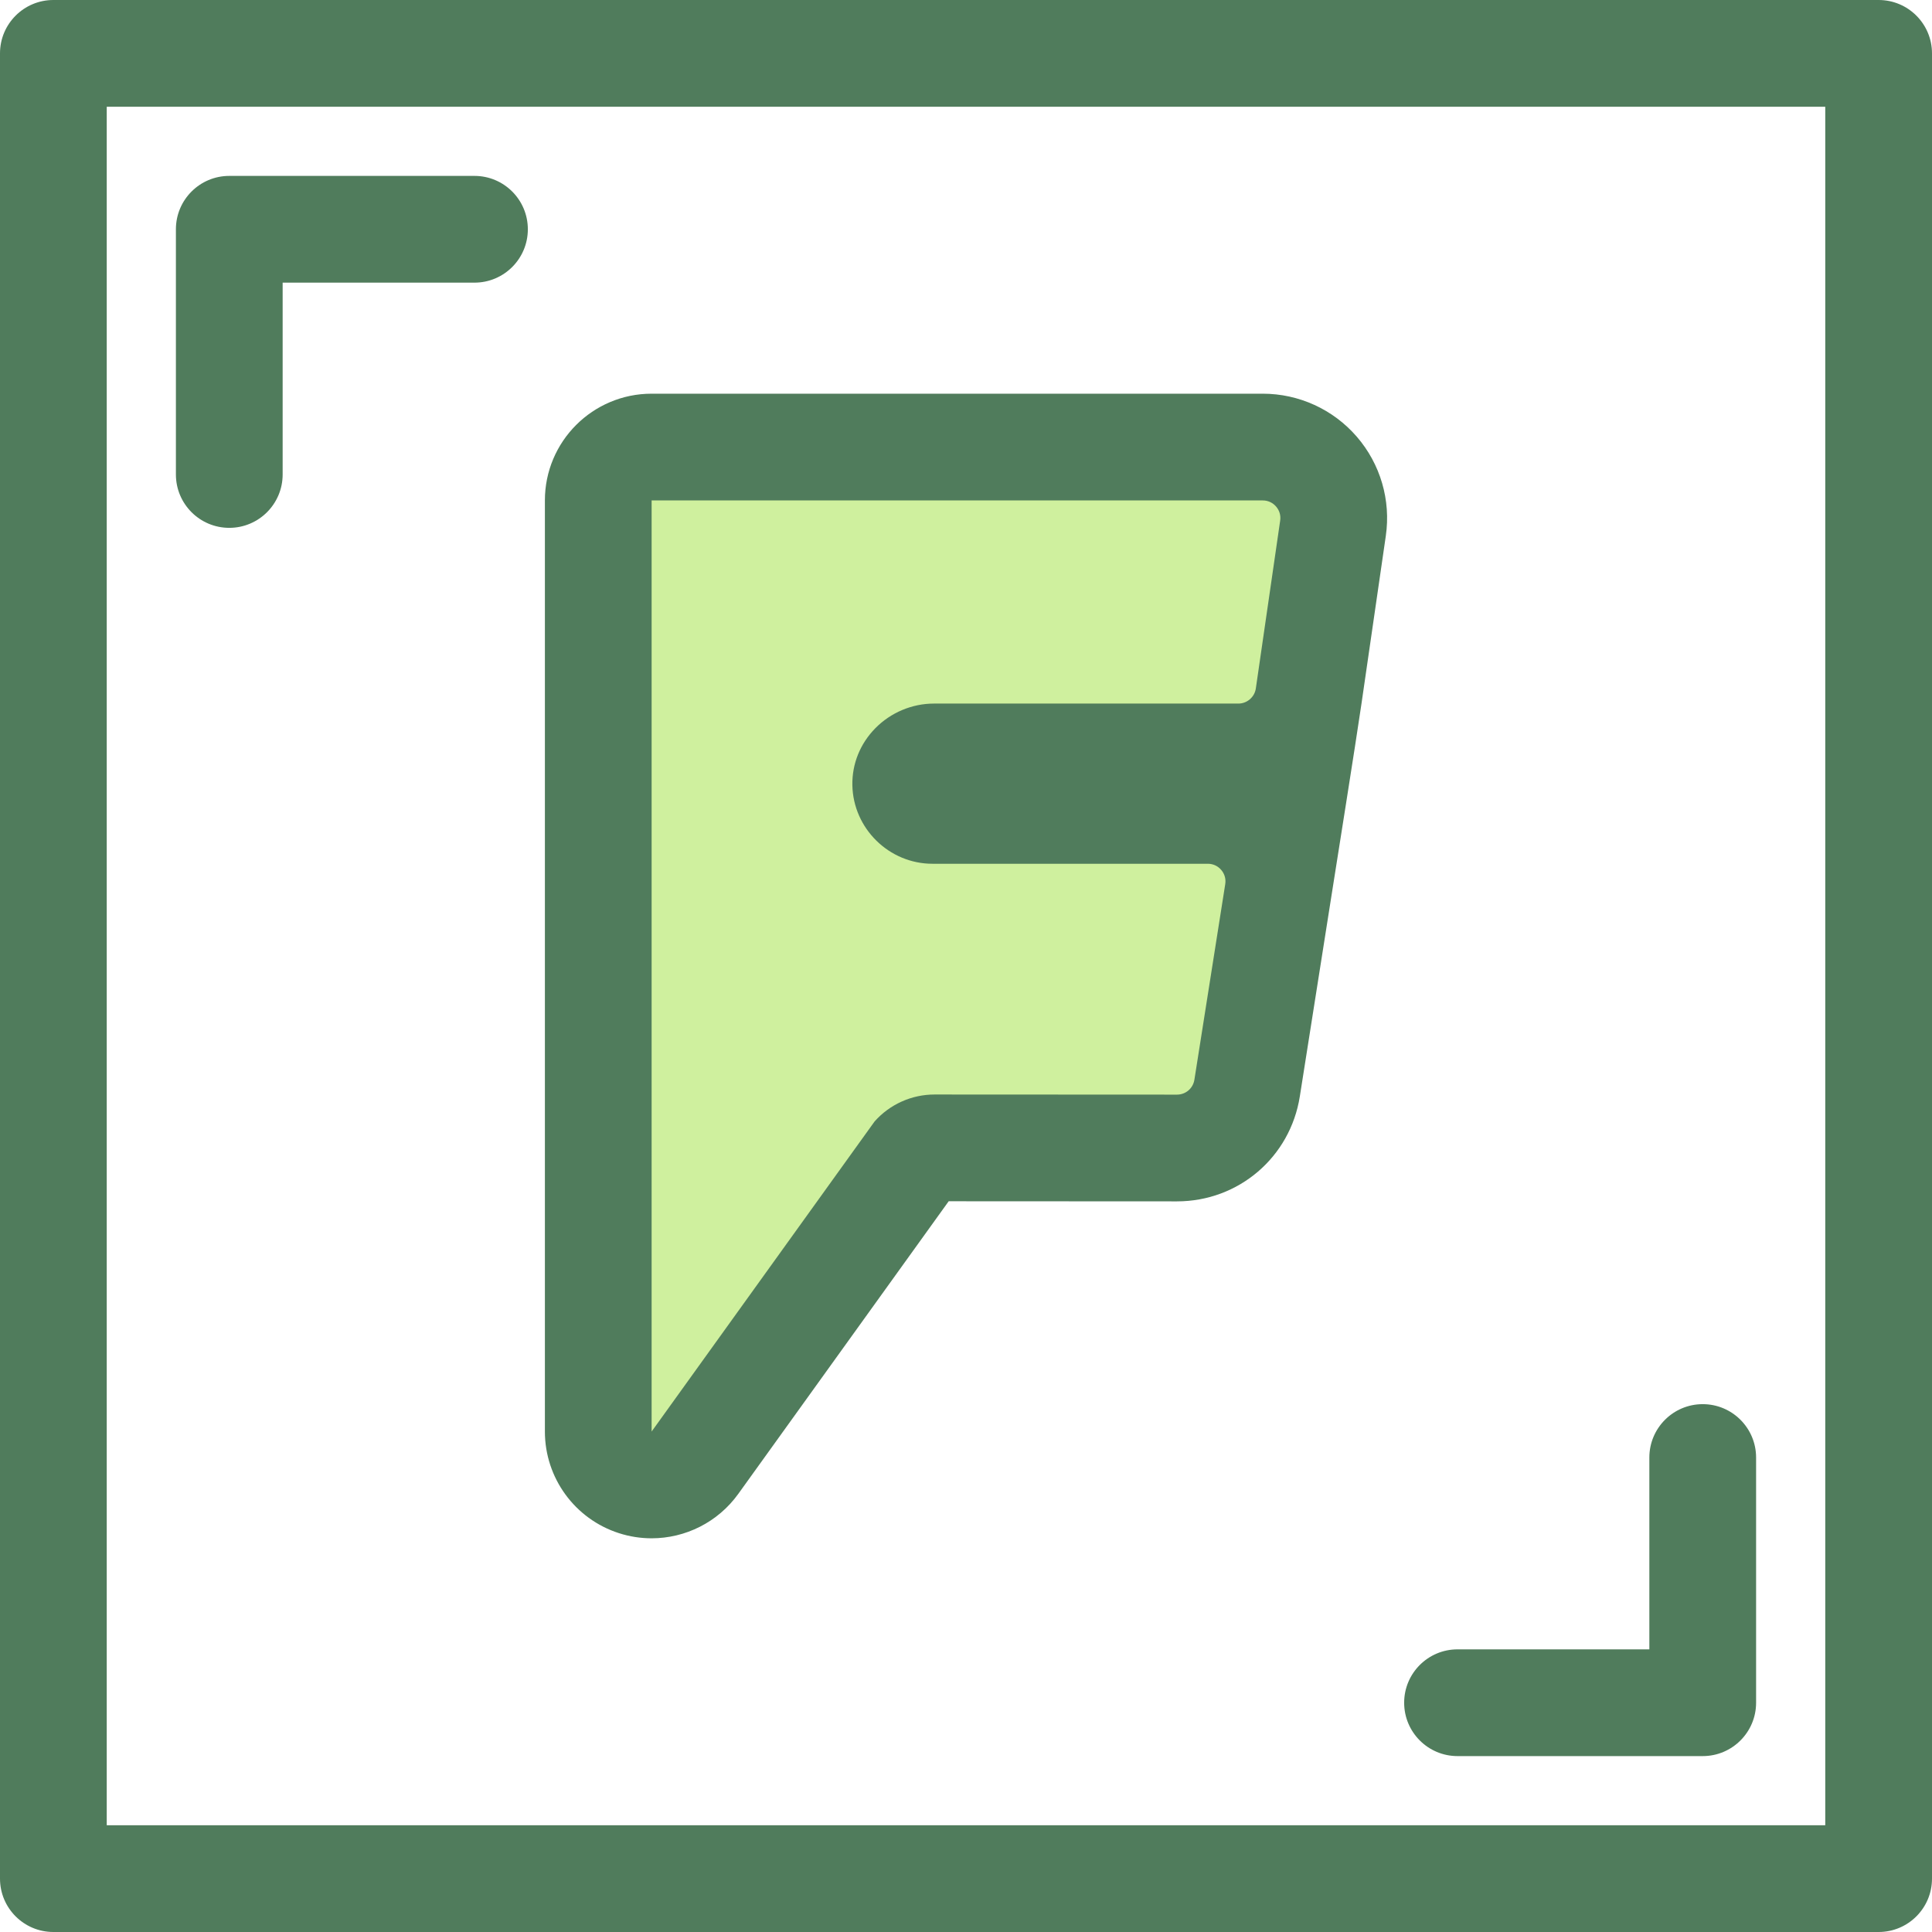
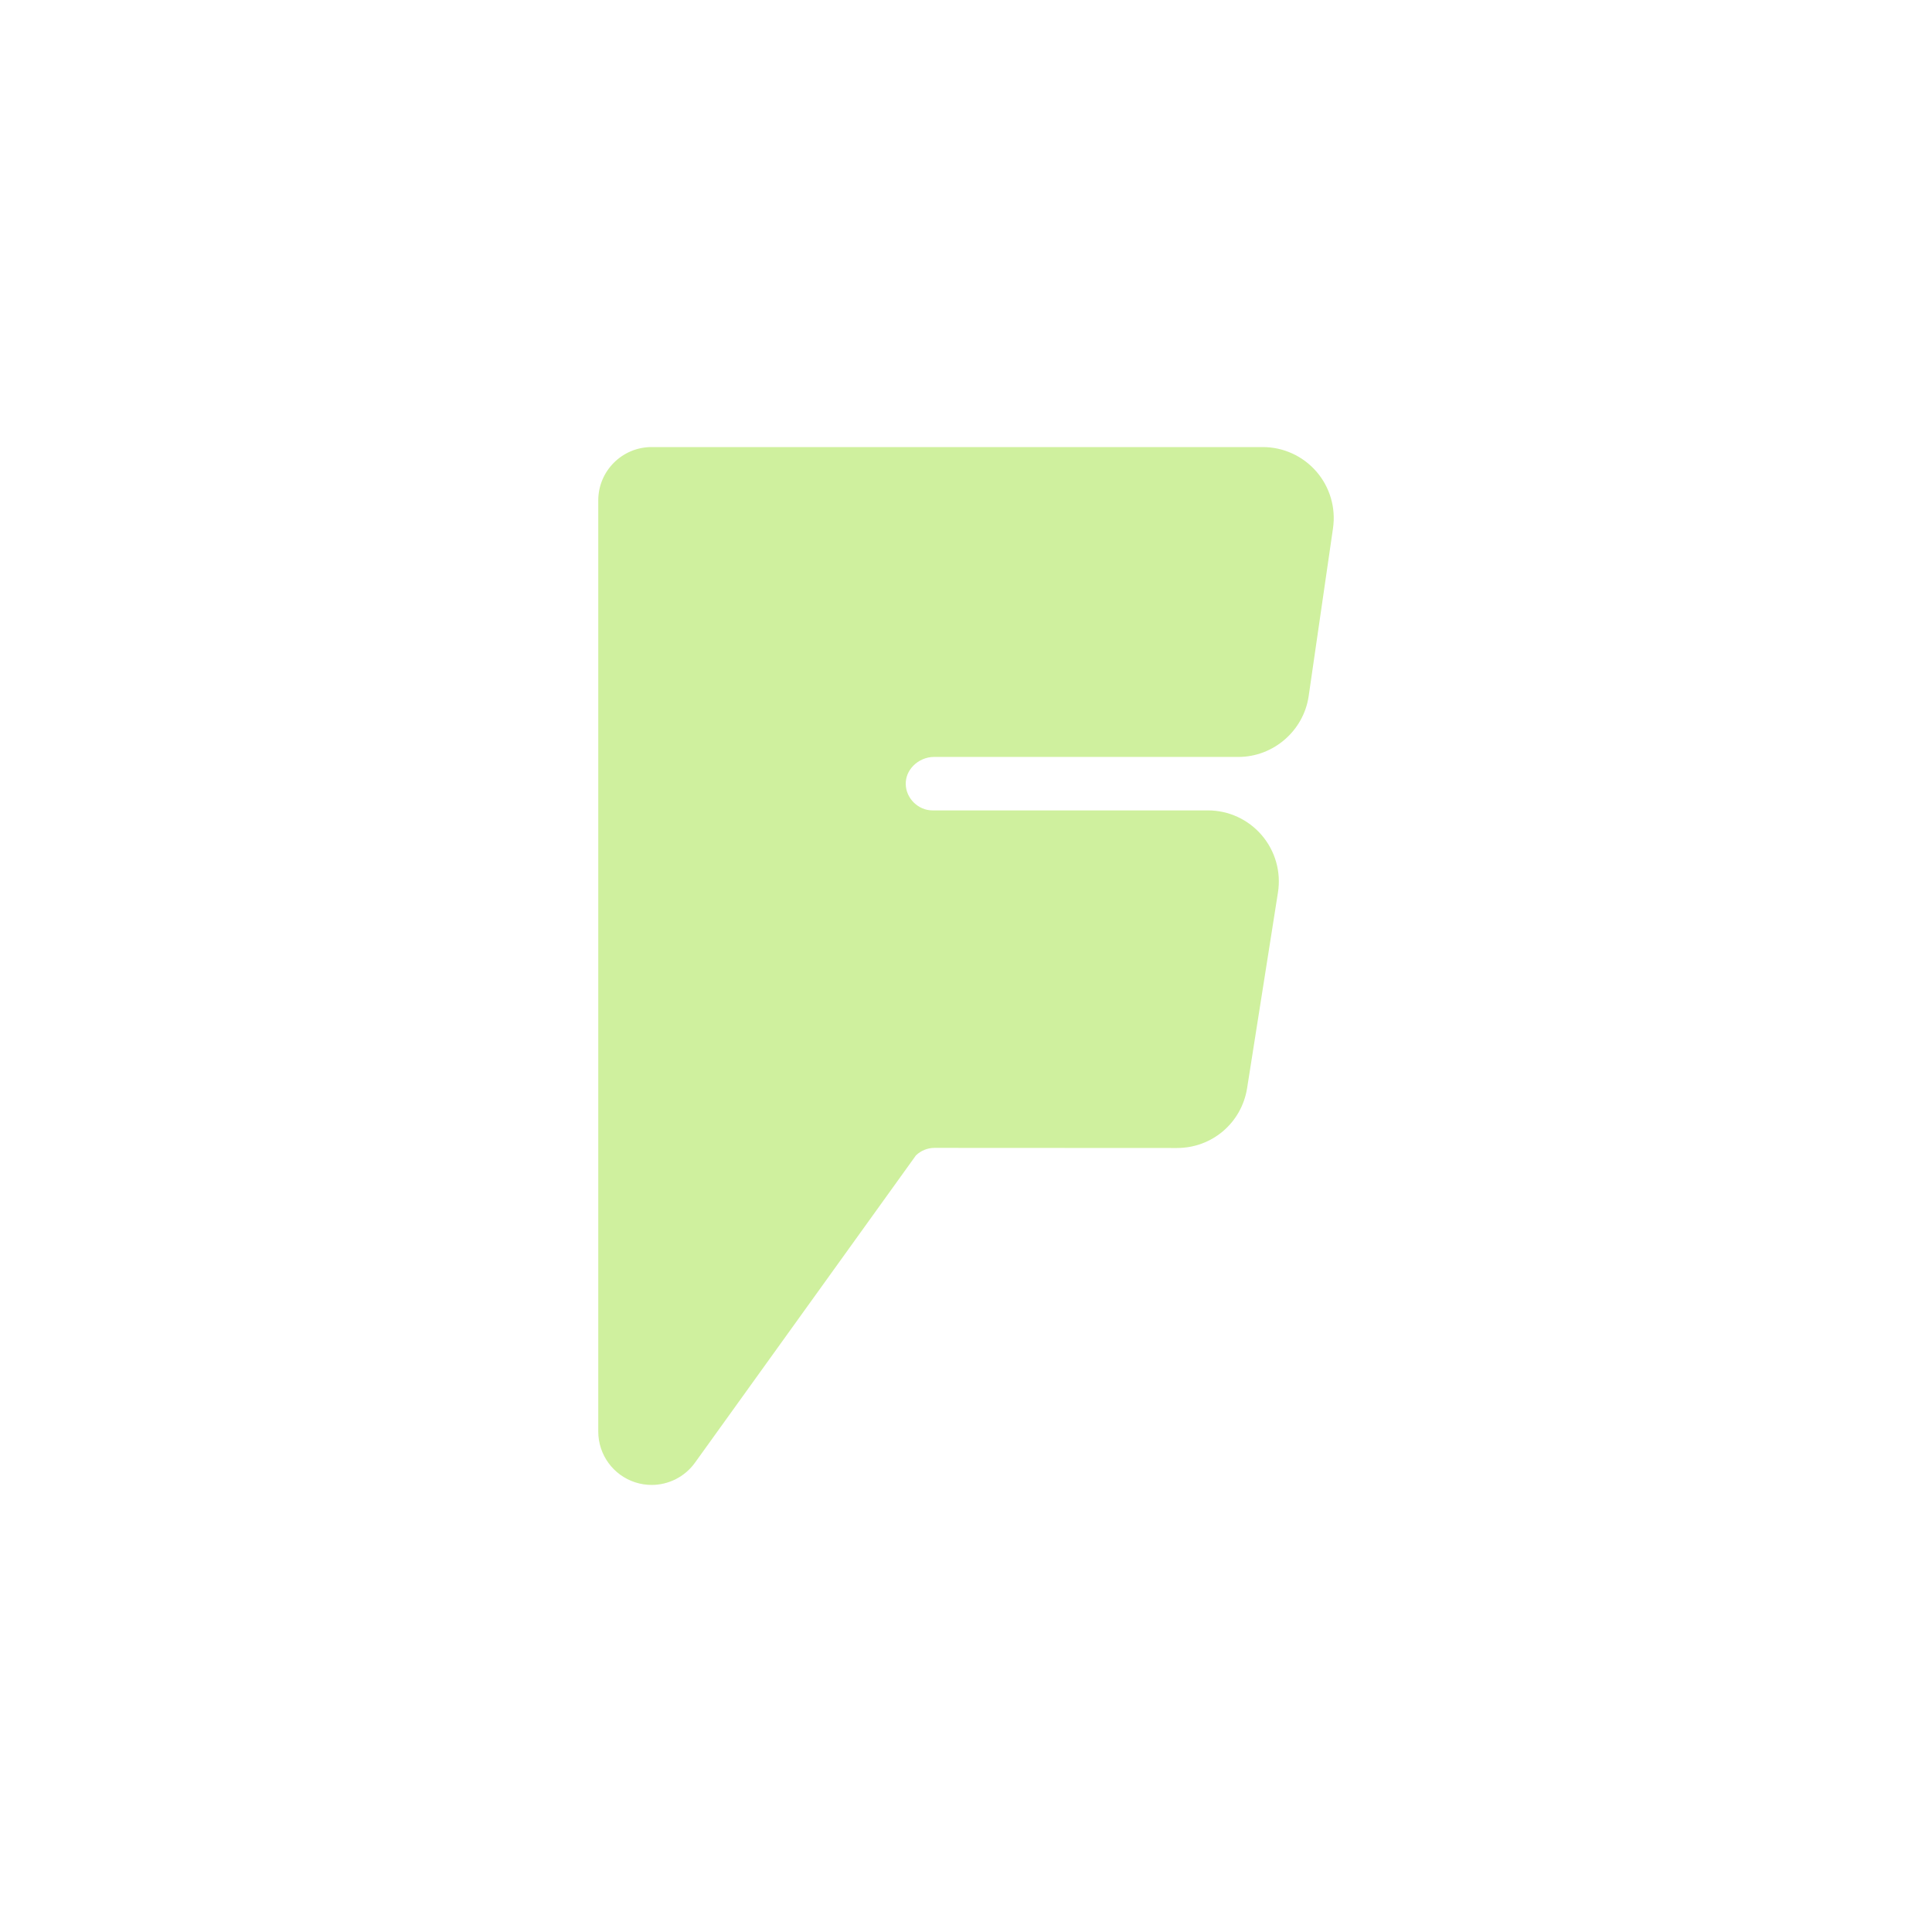
<svg xmlns="http://www.w3.org/2000/svg" height="800px" width="800px" version="1.1" id="Layer_1" viewBox="0 0 512 512" xml:space="preserve">
  <g>
-     <path style="fill:#507C5C;" d="M60.761,139.885c-7.81,0-14.144-6.332-14.144-14.144V60.76c0-7.812,6.334-14.144,14.144-14.144   h64.979c7.81,0,14.144,6.332,14.144,14.144s-6.334,14.144-14.144,14.144H74.905v50.837   C74.905,133.553,68.571,139.885,60.761,139.885z" />
-     <path style="fill:#507C5C;" d="M451.239,465.384H386.26c-7.81,0-14.144-6.332-14.144-14.144s6.334-14.144,14.144-14.144h50.835   V386.26c0-7.812,6.334-14.144,14.144-14.144c7.81,0,14.144,6.332,14.144,14.144v64.98   C465.383,459.05,459.05,465.384,451.239,465.384z" />
-     <path style="fill:#507C5C;" d="M497.856,512H14.144C6.334,512,0,505.668,0,497.856V14.144C0,6.332,6.334,0,14.144,0h483.713   C505.667,0,512,6.332,512,14.144v483.713C512,505.668,505.667,512,497.856,512z M28.287,483.713h455.425V28.287H28.287V483.713z" />
-   </g>
+     </g>
  <path style="fill:#CFF09E;" d="M172.687,393.522c-1.445,0-2.908-0.222-4.335-0.682c-5.846-1.884-9.807-7.322-9.807-13.462V132.621  c0-7.812,6.334-14.144,14.144-14.144h161.956c5.465,0,10.65,2.372,14.227,6.506c3.57,4.127,5.171,9.598,4.389,15.005l-6.452,44.497  c-1.342,9.192-9.346,16.112-18.62,16.112h-80.692c-1.989,0-4.024,0.863-5.444,2.31c-1.356,1.385-2.056,3.083-2.023,4.913  c0.072,3.764,3.312,6.942,7.077,6.942h72.984c5.51,0,10.722,2.402,14.301,6.59c3.577,4.188,5.138,9.708,4.283,15.146l-8.175,51.852  c-1.454,9.205-9.268,15.882-18.581,15.882l-64.266-0.031c-1.84,0-3.609,0.723-4.926,2l-58.553,81.433  C181.463,391.401,177.152,393.522,172.687,393.522z" />
-   <path style="fill:#507C5C;" d="M334.644,132.621c1.373,0,2.626,0.573,3.526,1.612c0.901,1.041,1.288,2.365,1.09,3.728l-6.452,44.494  c-0.332,2.28-2.318,4-4.622,4h-80.692c-5.792,0-11.454,2.386-15.537,6.546c-4.021,4.099-6.177,9.458-6.07,15.09  c0.219,11.478,9.736,20.815,21.218,20.815h72.984c1.387,0,2.648,0.58,3.549,1.635c0.902,1.055,1.28,2.392,1.064,3.762l-8.174,51.845  c-0.361,2.283-2.3,3.94-4.609,3.94l-64.26-0.031c-6.065,0-11.851,2.602-15.879,7.138l-59.092,82.182V132.621H334.644   M334.644,104.333H172.69c-15.623,0-28.287,12.664-28.287,28.287v246.757c0,12.281,7.923,23.159,19.612,26.924  c2.857,0.921,5.782,1.365,8.671,1.365c8.933,0,17.554-4.242,22.969-11.776l55.757-77.544l60.492,0.03  c16.329,0,30.018-11.698,32.564-27.815l8.175-51.853c1.502-9.541,6.622-41.652,8.157-52.174l6.455-44.514  c1.375-9.473-1.43-19.059-7.696-26.299C353.297,108.485,344.215,104.333,334.644,104.333L334.644,104.333z" />
</svg>